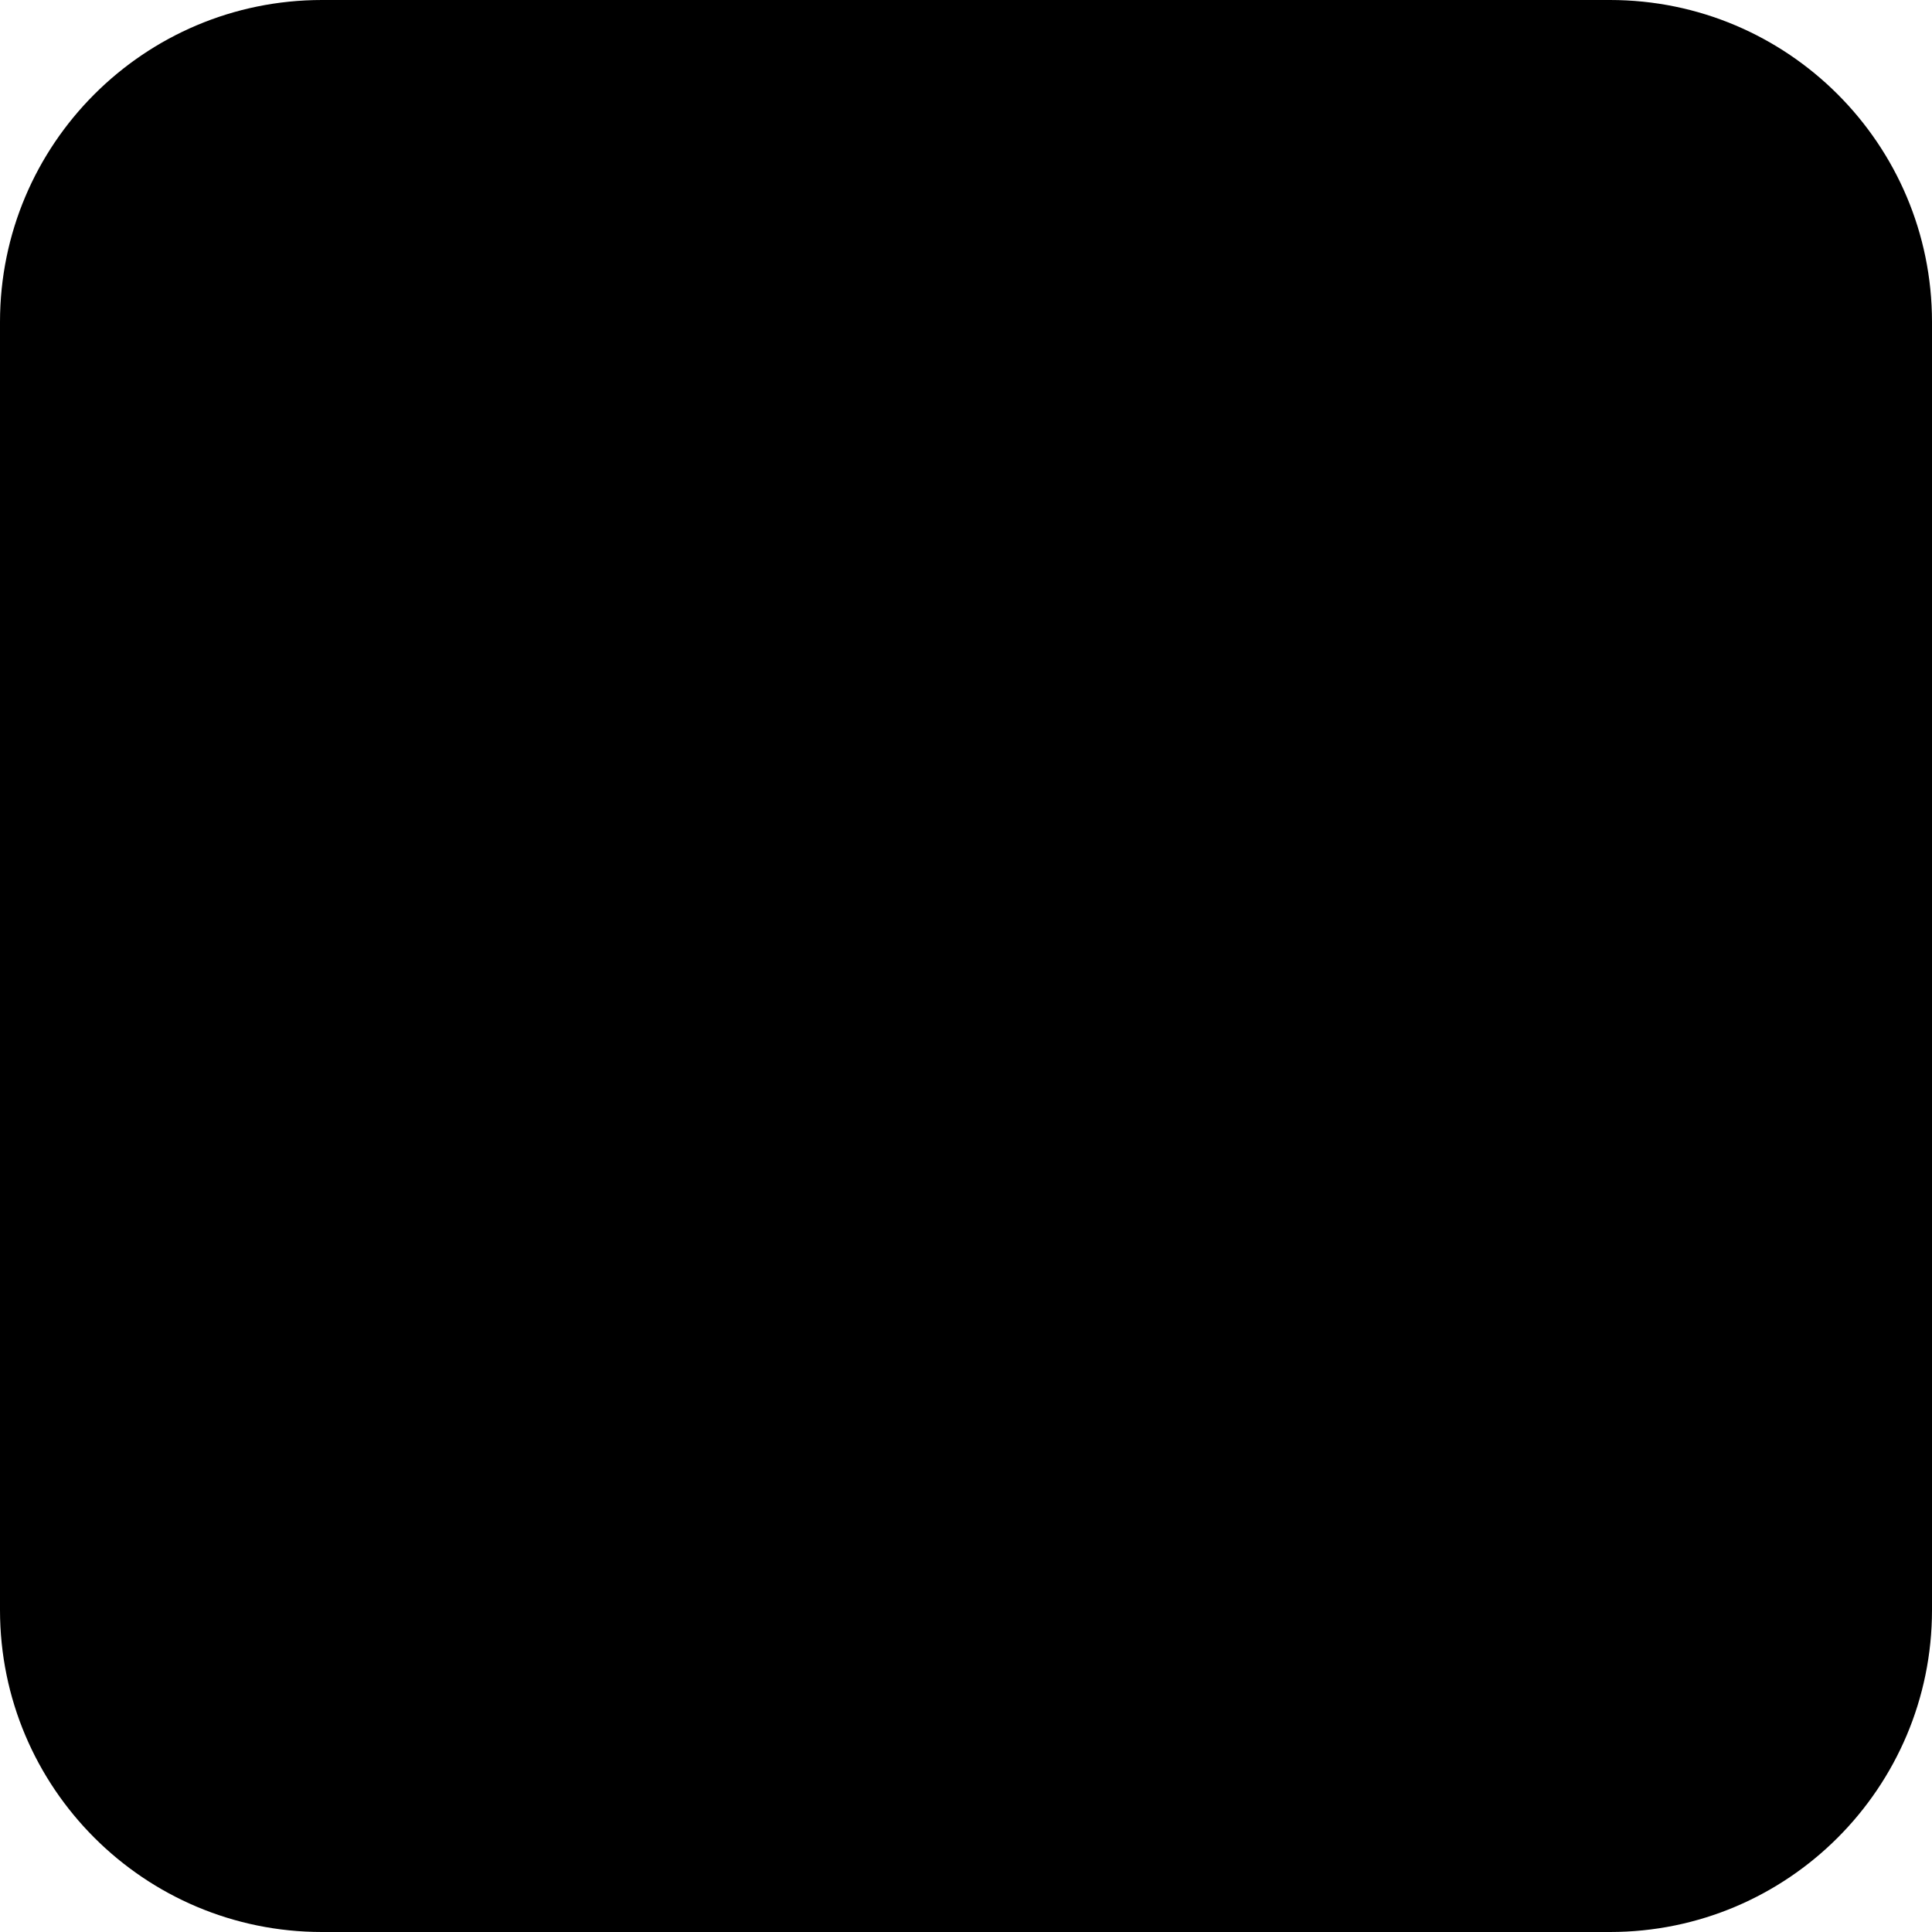
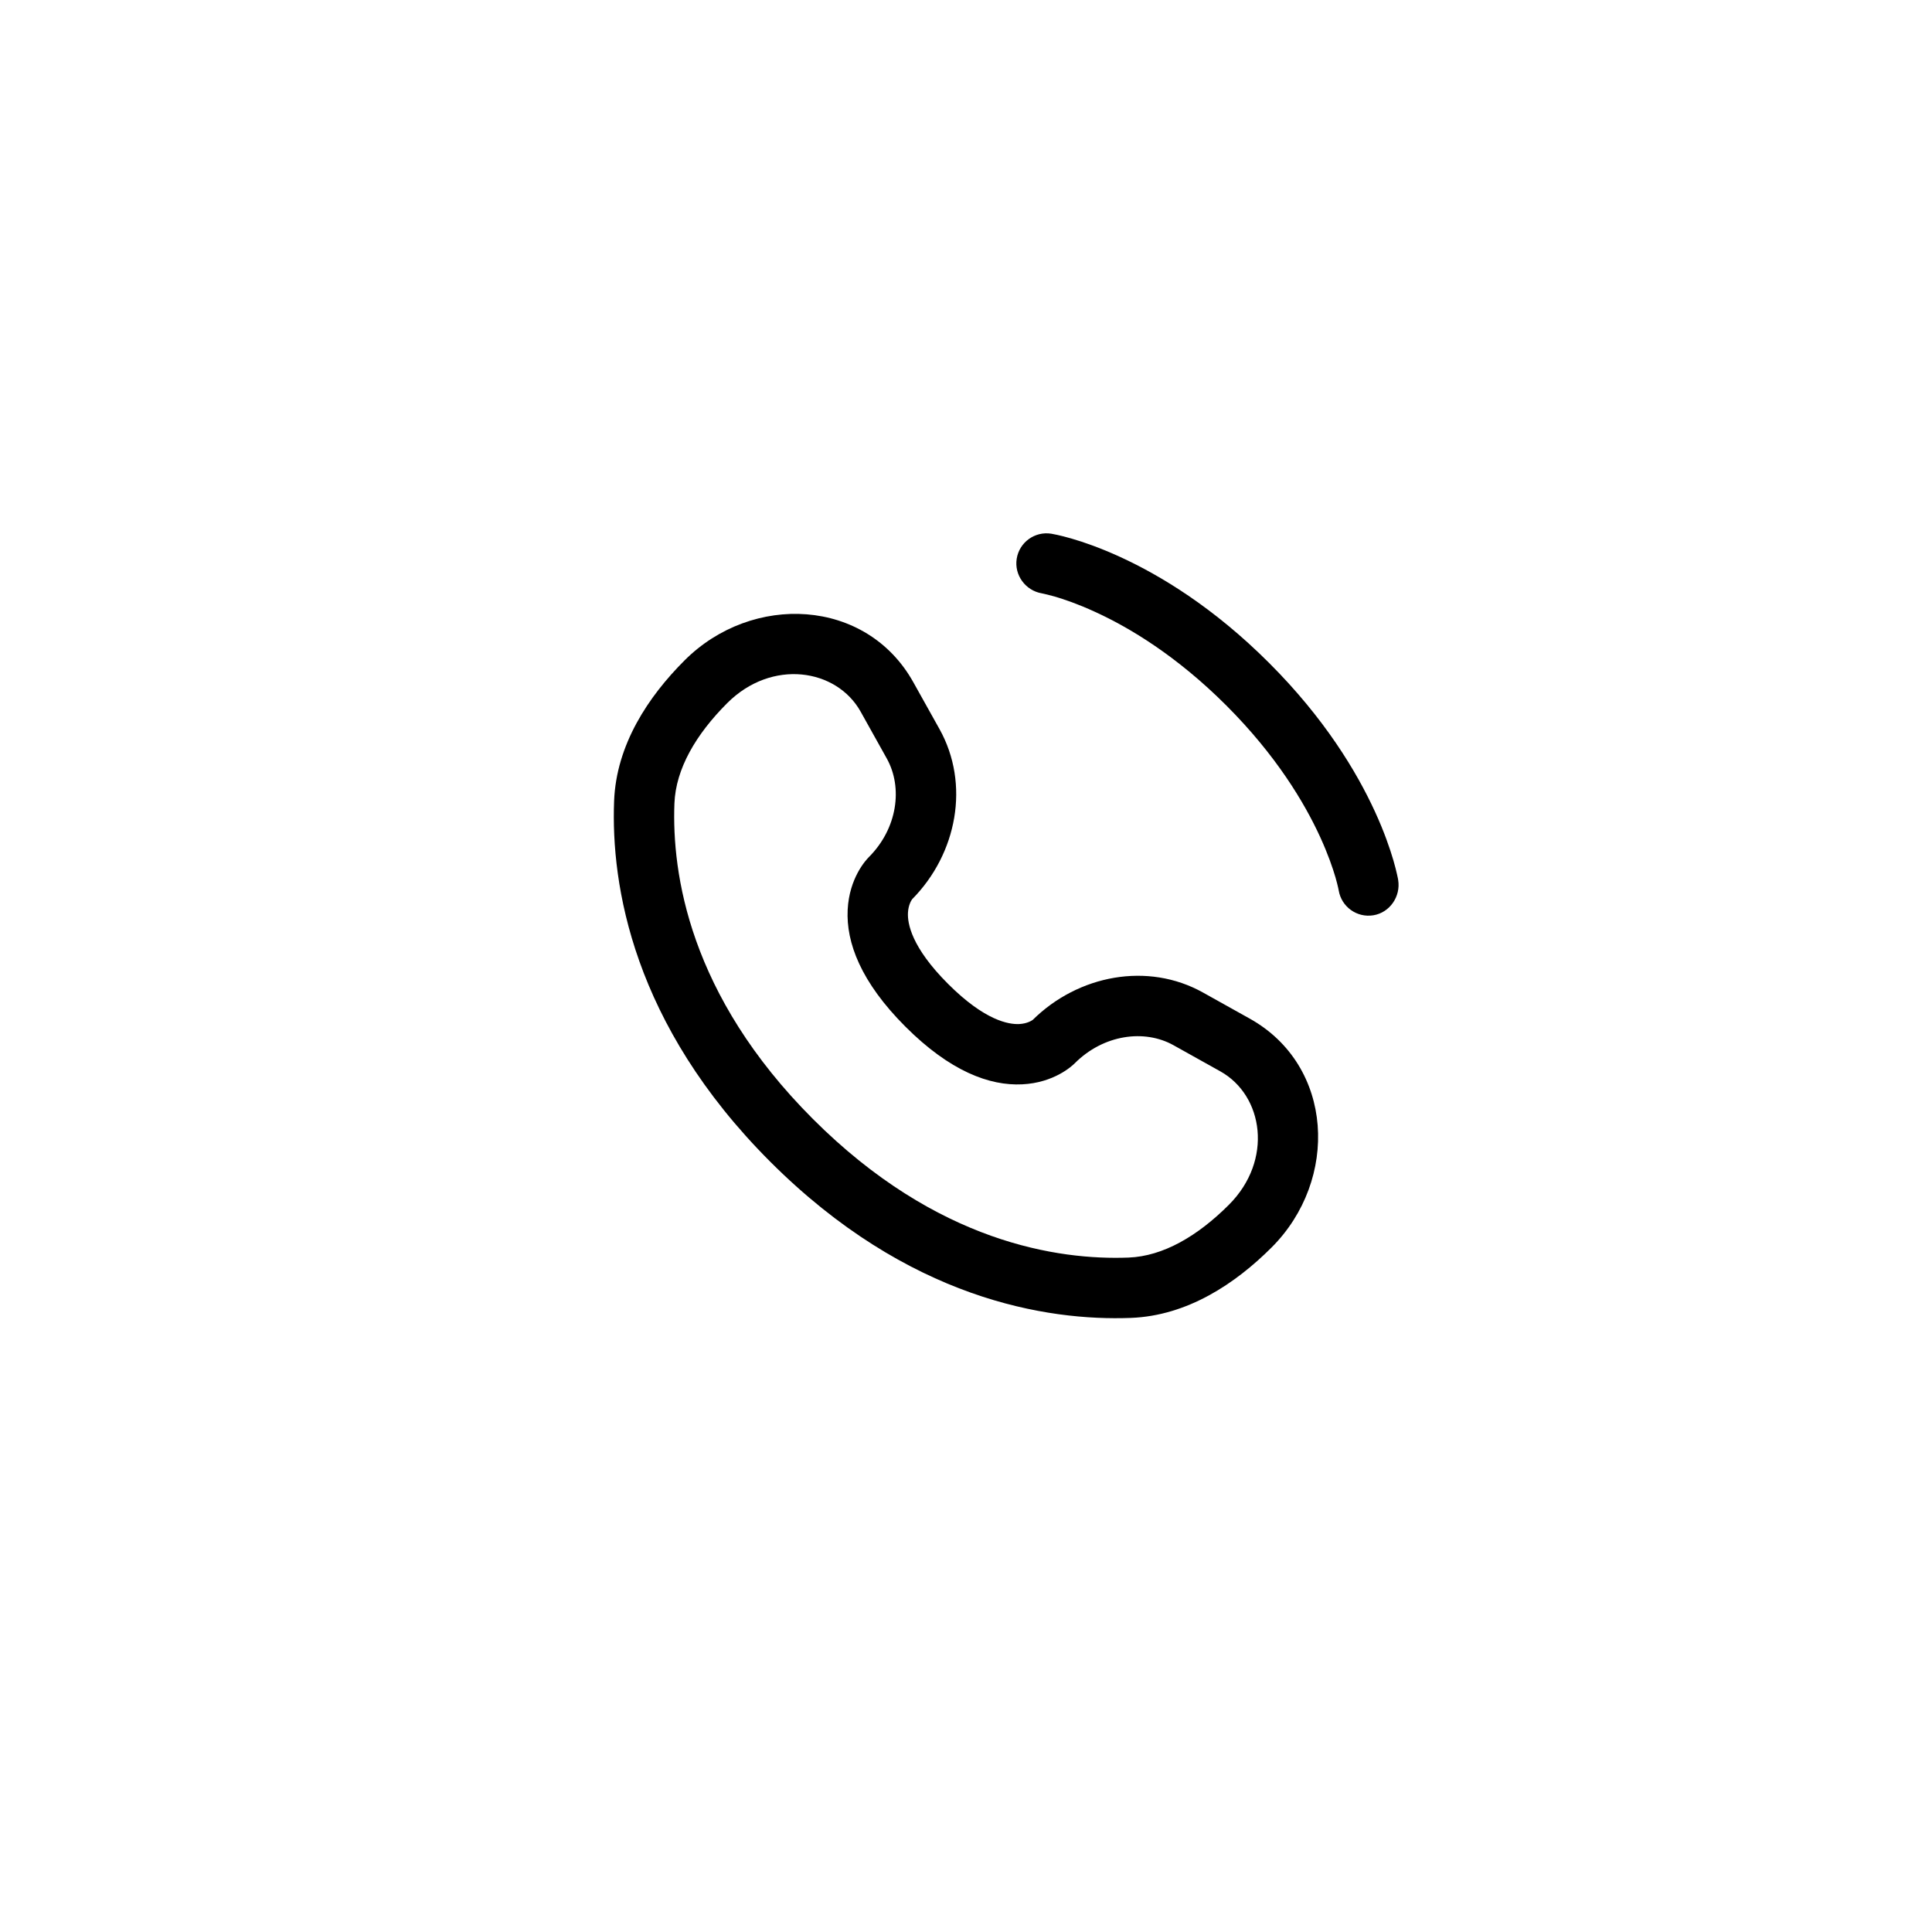
<svg xmlns="http://www.w3.org/2000/svg" width="48" height="48" viewBox="0 0 48 48" fill="none">
-   <path d="M0 8C0 3.582 3.582 0 8 0H40C44.418 0 48 3.582 48 8V40C48 44.418 44.418 48 40 48H8C3.582 48 0 44.418 0 40V8Z" fill="#F7F7F7" style="fill:#F7F7F7;fill:color(display-p3 0.969 0.969 0.969);fill-opacity:1;" />
  <path d="M25.26 13.88C25.326 13.471 25.712 13.194 26.121 13.26C26.147 13.265 26.228 13.28 26.271 13.29C26.356 13.309 26.475 13.338 26.623 13.381C26.92 13.467 27.335 13.61 27.832 13.838C28.829 14.295 30.154 15.094 31.53 16.47C32.906 17.845 33.705 19.171 34.162 20.168C34.39 20.665 34.532 21.08 34.619 21.377C34.662 21.525 34.691 21.644 34.71 21.729C34.72 21.772 34.727 21.806 34.732 21.831L34.737 21.863C34.804 22.272 34.529 22.674 34.12 22.74C33.712 22.806 33.328 22.53 33.26 22.123C33.258 22.112 33.252 22.083 33.246 22.055C33.234 22 33.212 21.912 33.179 21.796C33.111 21.564 32.993 21.218 32.798 20.793C32.408 19.942 31.707 18.768 30.47 17.53C29.232 16.292 28.058 15.591 27.207 15.202C26.782 15.006 26.436 14.889 26.204 14.821C26.088 14.787 25.942 14.754 25.886 14.742C25.479 14.674 25.194 14.288 25.26 13.88Z" fill="#2F318C" style="fill:#2F318C;fill:color(display-p3 0.184 0.192 0.549);fill-opacity:1;" />
-   <path fill-rule="evenodd" clip-rule="evenodd" d="M25.486 17.329C25.6 16.931 26.015 16.701 26.413 16.814L26.207 17.536C26.413 16.814 26.413 16.814 26.413 16.814L26.415 16.815L26.416 16.815L26.419 16.816L26.427 16.819L26.447 16.825C26.462 16.83 26.481 16.836 26.503 16.844C26.548 16.86 26.608 16.882 26.68 16.914C26.826 16.976 27.025 17.073 27.27 17.217C27.759 17.507 28.427 17.988 29.212 18.773C29.997 19.558 30.478 20.226 30.768 20.716C30.913 20.96 31.009 21.159 31.072 21.305C31.103 21.378 31.125 21.437 31.141 21.482C31.149 21.504 31.156 21.523 31.16 21.538L31.167 21.558L31.169 21.566L31.17 21.569L31.17 21.571C31.17 21.571 31.171 21.572 30.45 21.778L31.171 21.572C31.285 21.971 31.054 22.386 30.656 22.499C30.261 22.612 29.849 22.386 29.732 21.994L29.728 21.984C29.722 21.969 29.711 21.939 29.693 21.896C29.656 21.809 29.589 21.668 29.477 21.48C29.254 21.103 28.852 20.534 28.152 19.834C27.452 19.134 26.882 18.731 26.506 18.508C26.317 18.396 26.176 18.329 26.089 18.292C26.046 18.274 26.017 18.263 26.002 18.258L25.991 18.254C25.599 18.136 25.373 17.724 25.486 17.329Z" fill="#2F318C" style="fill:#2F318C;fill:color(display-p3 0.184 0.192 0.549);fill-opacity:1;" />
  <path fill-rule="evenodd" clip-rule="evenodd" d="M17.008 16.407C18.688 14.727 21.523 14.854 22.692 16.951L23.341 18.113C24.105 19.482 23.78 21.209 22.662 22.341C22.647 22.362 22.568 22.477 22.558 22.678C22.545 22.934 22.636 23.527 23.555 24.445C24.473 25.363 25.066 25.454 25.322 25.442C25.523 25.432 25.638 25.353 25.659 25.338C26.791 24.22 28.518 23.895 29.886 24.658L31.049 25.307C33.145 26.477 33.273 29.312 31.593 30.992C30.694 31.891 29.5 32.69 28.095 32.743C26.014 32.822 22.559 32.284 19.137 28.863C15.716 25.441 15.178 21.985 15.257 19.905C15.31 18.5 16.109 17.305 17.008 16.407ZM21.383 17.682C20.784 16.608 19.174 16.362 18.068 17.468C17.293 18.243 16.789 19.099 16.756 19.961C16.69 21.697 17.119 24.723 20.198 27.802C23.277 30.881 26.303 31.31 28.038 31.244C28.901 31.211 29.757 30.707 30.532 29.932C31.638 28.826 31.392 27.216 30.318 26.617L29.155 25.968C28.432 25.564 27.416 25.702 26.703 26.416C26.633 26.486 26.186 26.902 25.395 26.94C24.585 26.98 23.604 26.616 22.494 25.506C21.384 24.395 21.02 23.415 21.06 22.604C21.099 21.813 21.515 21.367 21.584 21.297C22.298 20.584 22.435 19.568 22.032 18.845L21.383 17.682Z" fill="#2F318C" style="fill:#2F318C;fill:color(display-p3 0.184 0.192 0.549);fill-opacity:1;" />
</svg>